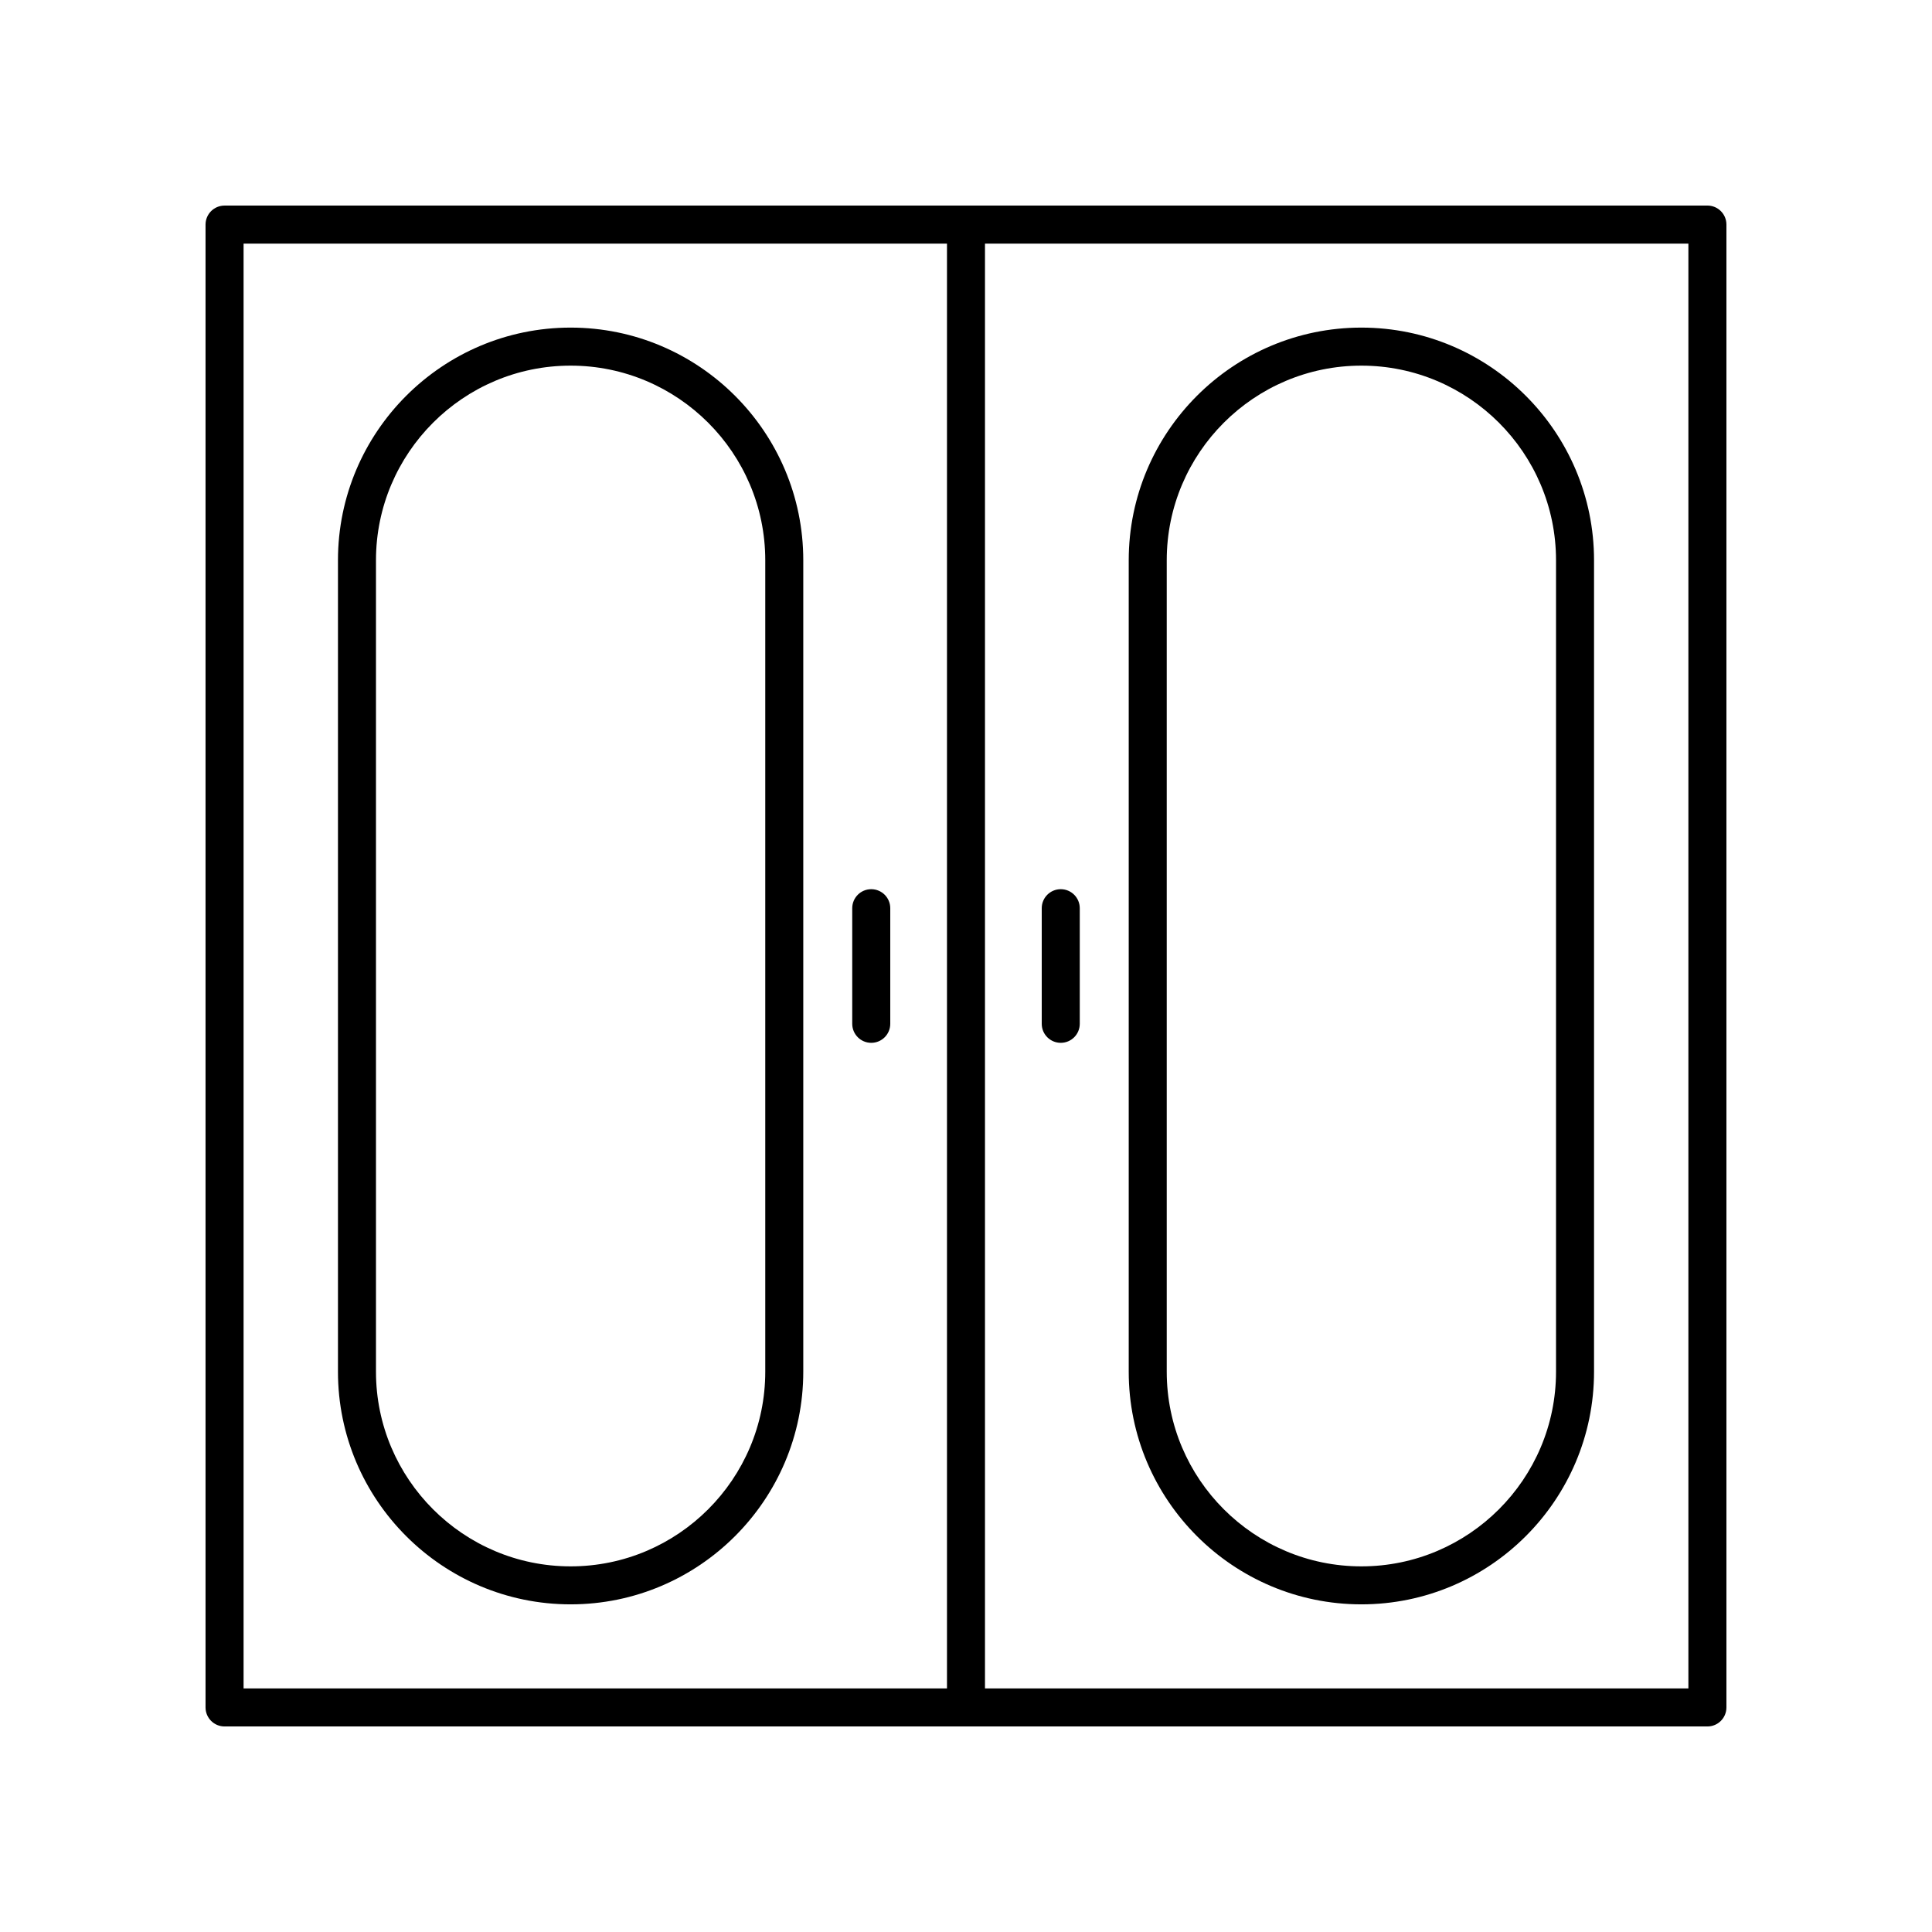
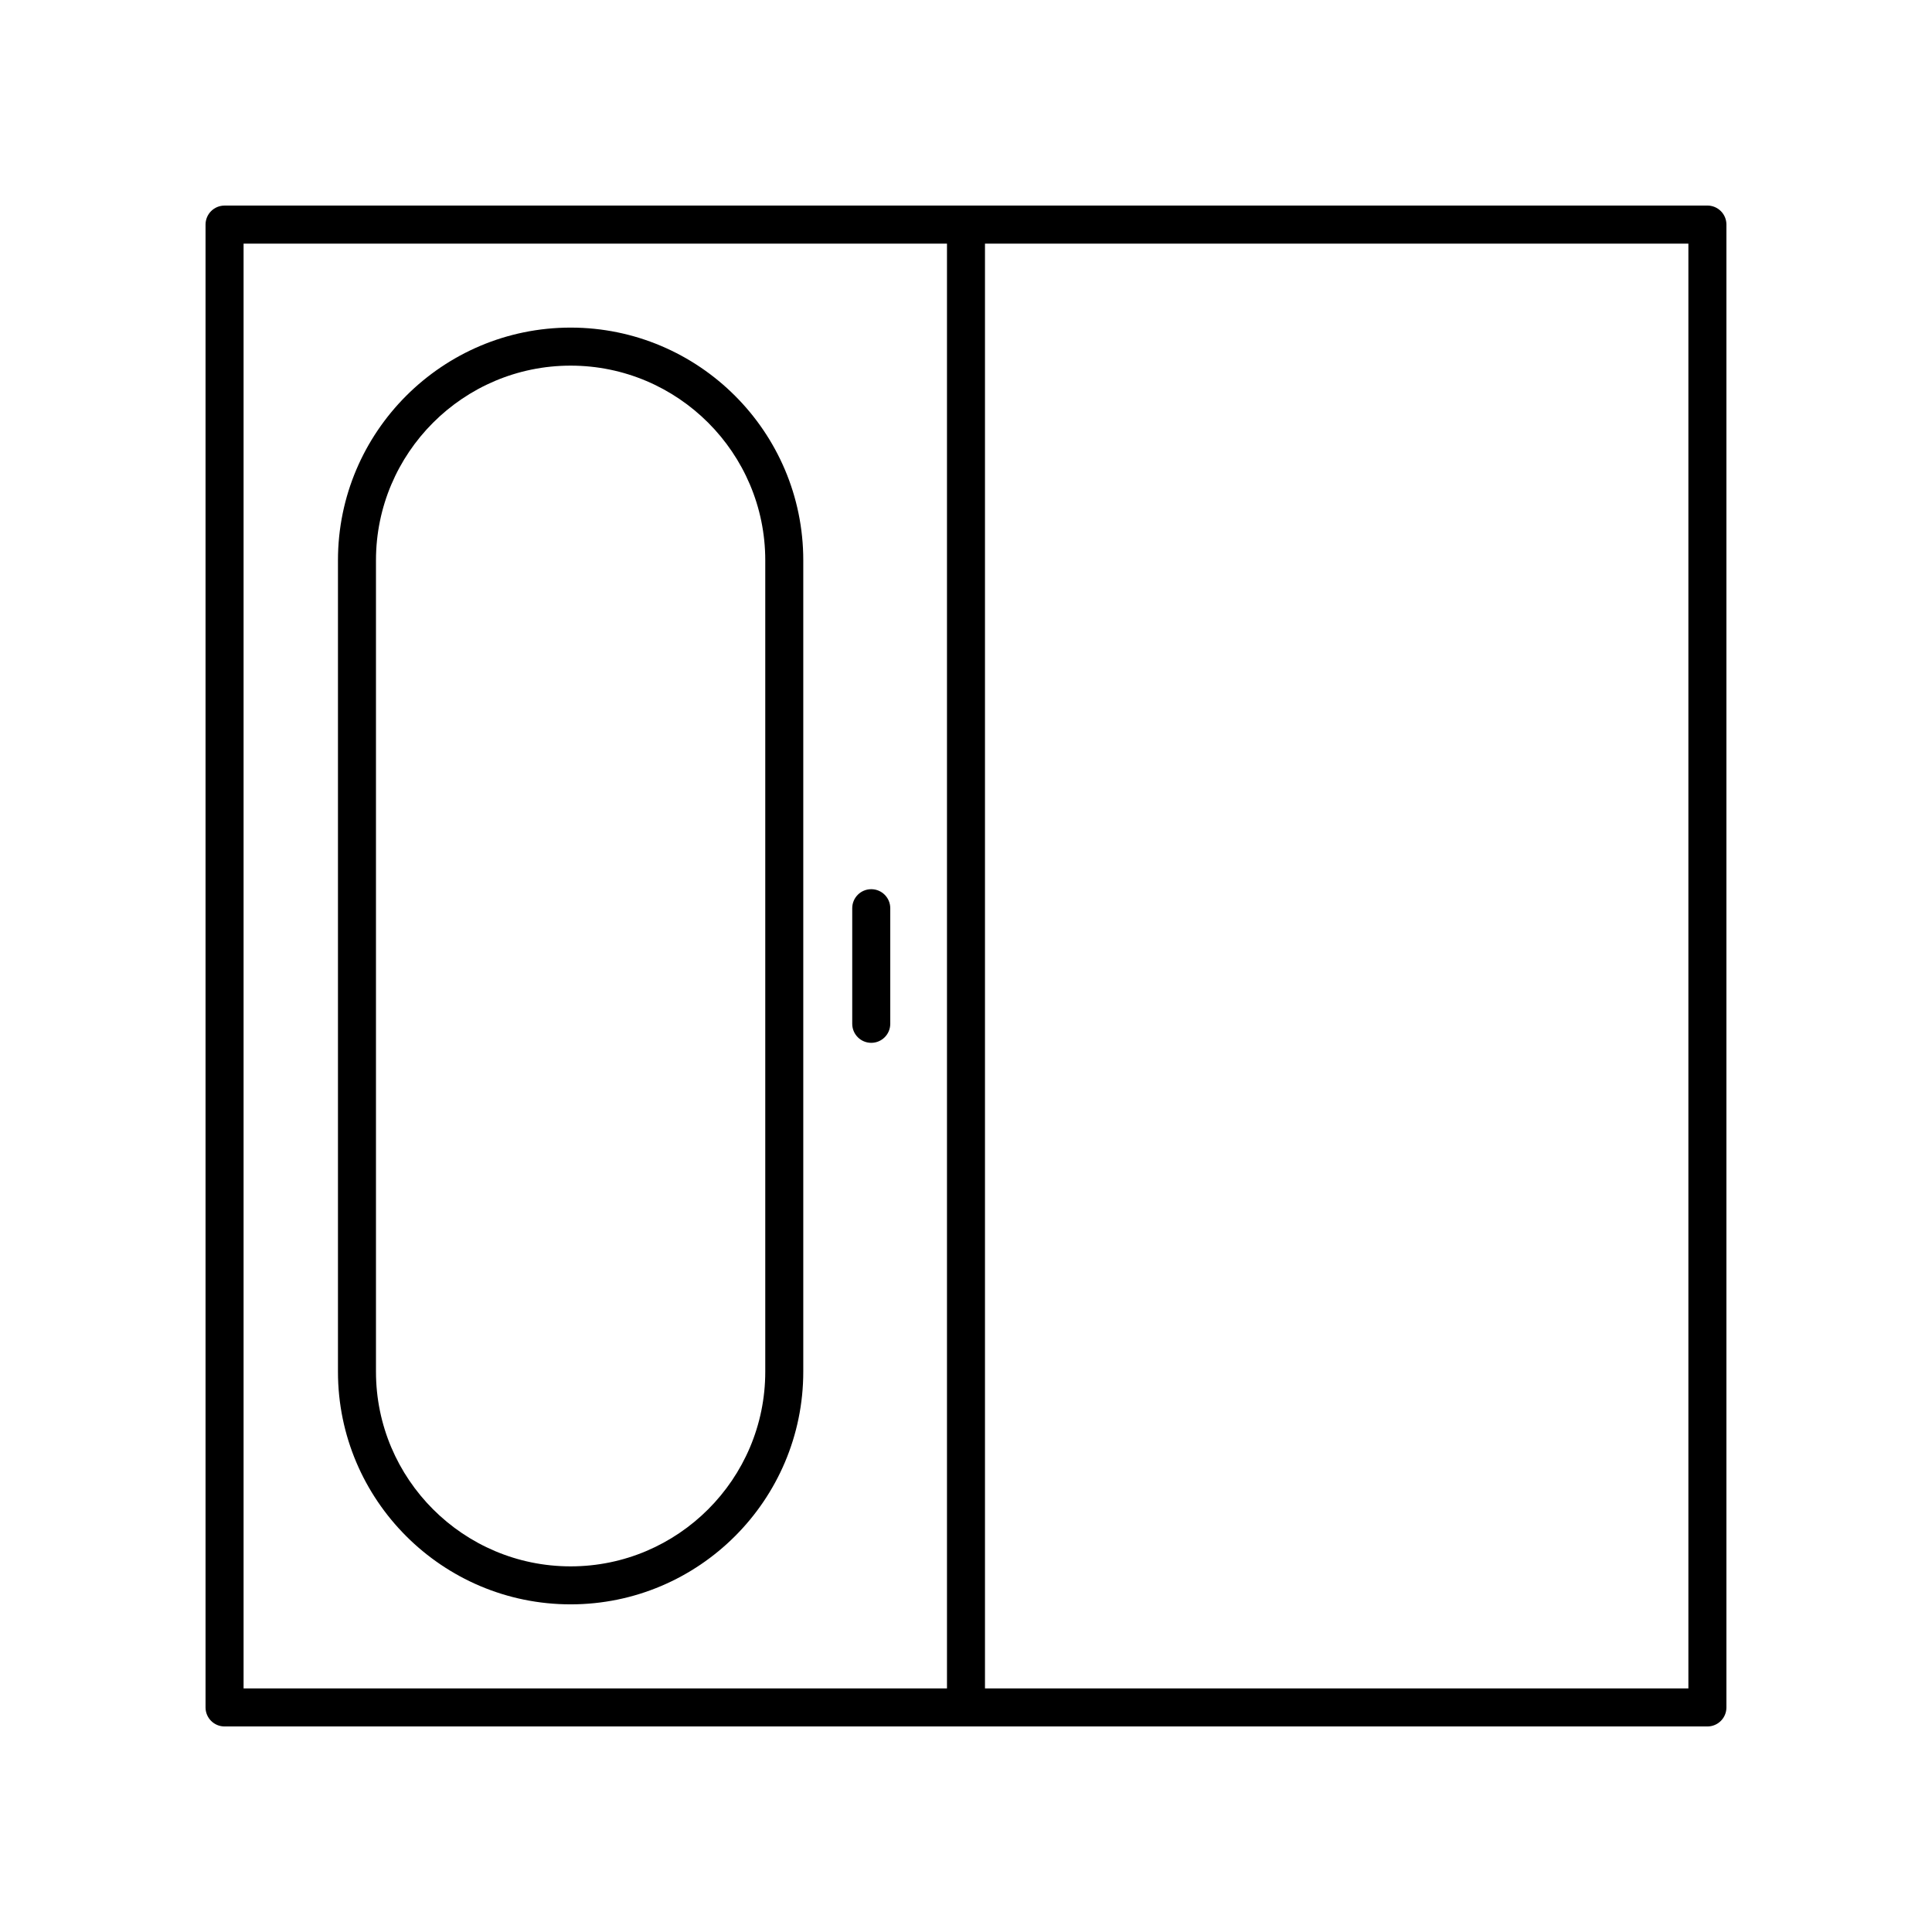
<svg xmlns="http://www.w3.org/2000/svg" fill="#000000" width="800px" height="800px" version="1.1" viewBox="144 144 512 512">
  <g>
    <path d="m596.48 198.48h-392.97c-2.785 0-5.039 2.254-5.039 5.039v392.97c0 2.781 2.254 5.039 5.039 5.039h392.97c2.785 0 5.039-2.254 5.039-5.039v-392.98c0-2.781-2.254-5.035-5.039-5.035zm-201.52 392.97h-186.41v-382.89h186.41zm196.48 0h-186.41v-382.89h186.41z" />
    <path d="m295.22 569.17c33.996 0 61.656-27.66 61.656-61.656v-215.04c0-33.996-27.66-61.656-61.656-61.656s-61.656 27.66-61.656 61.656v215.04c-0.004 33.996 27.656 61.656 61.656 61.656zm-51.582-276.69c0-28.441 23.141-51.582 51.582-51.582s51.582 23.141 51.582 51.582v215.04c0 28.441-23.141 51.582-51.582 51.582s-51.582-23.141-51.582-51.582z" />
-     <path d="m504.78 569.17c33.996 0 61.656-27.66 61.656-61.656v-215.04c0-33.996-27.66-61.656-61.656-61.656s-61.656 27.66-61.656 61.656v215.04c-0.004 33.996 27.656 61.656 61.656 61.656zm-51.582-276.69c0-28.441 23.141-51.582 51.582-51.582s51.582 23.141 51.582 51.582v215.04c0 28.441-23.141 51.582-51.582 51.582s-51.582-23.141-51.582-51.582z" />
    <path d="m374.89 420.36c2.785 0 5.039-2.254 5.039-5.039v-30.637c0-2.781-2.254-5.039-5.039-5.039s-5.039 2.254-5.039 5.039v30.637c0.004 2.781 2.254 5.039 5.039 5.039z" />
-     <path d="m425.11 420.36c2.785 0 5.039-2.254 5.039-5.039v-30.637c0-2.781-2.254-5.039-5.039-5.039-2.785 0-5.039 2.254-5.039 5.039v30.637c0 2.781 2.254 5.039 5.039 5.039z" />
  </g>
</svg>